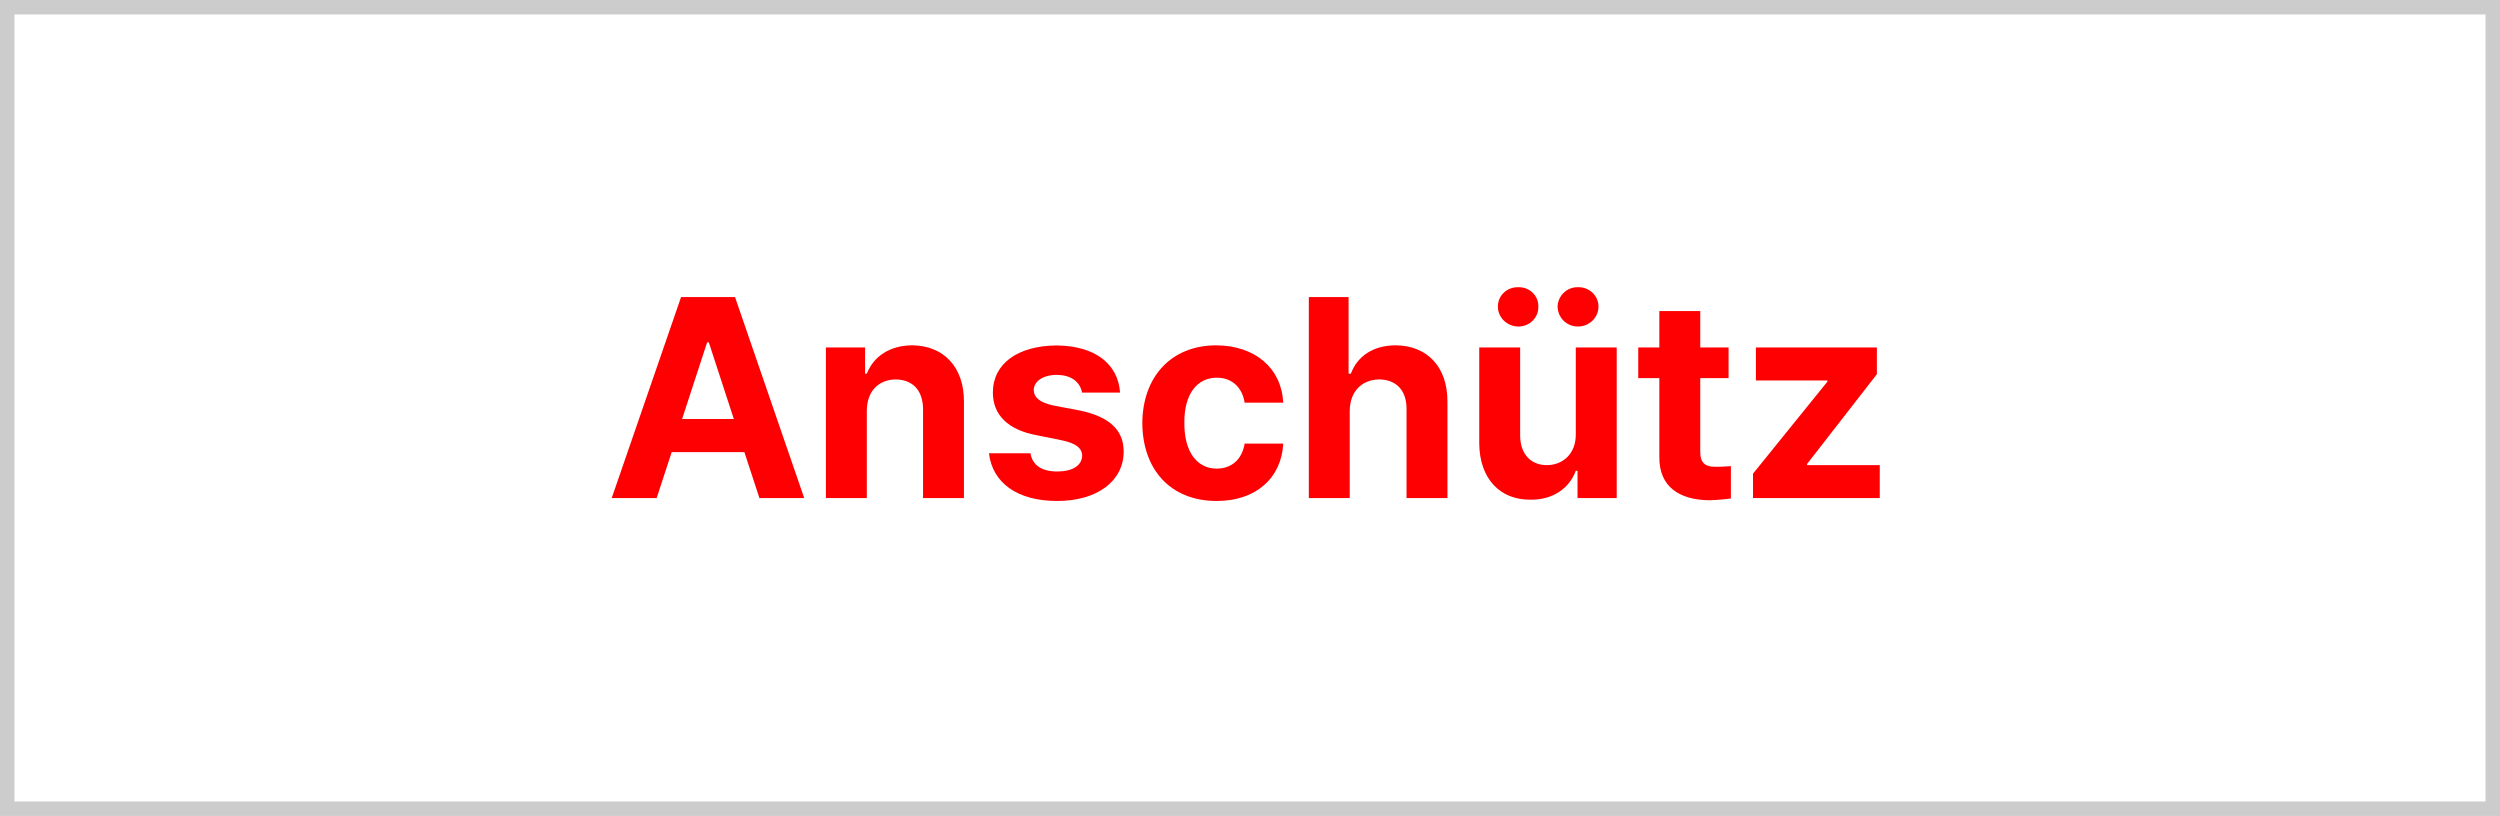
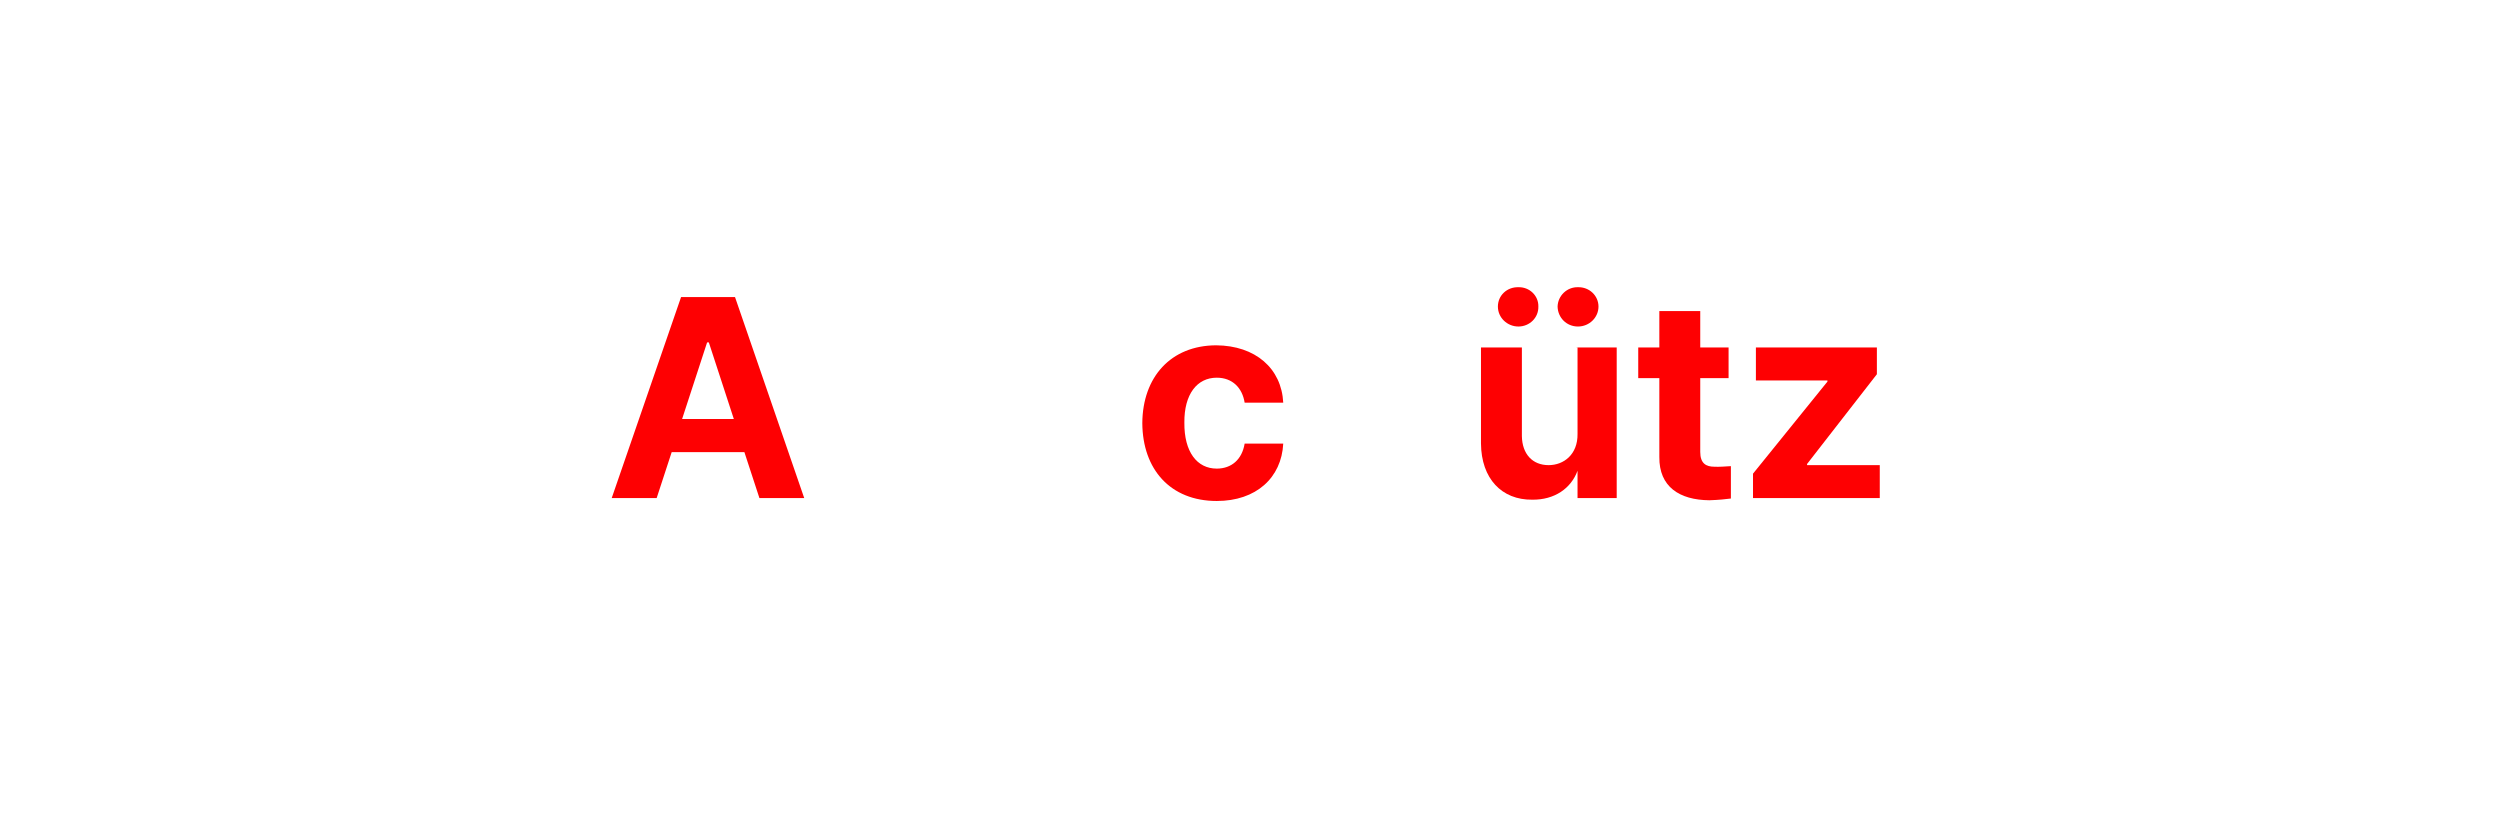
<svg xmlns="http://www.w3.org/2000/svg" id="_레이어_2" data-name="레이어 2" viewBox="0 0 172.96 56.45">
  <defs>
    <style>
      .cls-1 {
        fill: #ccc;
      }

      .cls-1, .cls-2 {
        stroke-width: 0px;
      }

      .cls-2 {
        fill: #fe0002;
      }
    </style>
  </defs>
  <g id="_레이어_1-2" data-name="레이어 1">
    <g>
-       <path class="cls-1" d="M172.96,56.45H0V0h172.96v56.45ZM1,55.45h170.96V1H1v54.45Z" />
      <g>
        <path class="cls-2" d="M42.32,34.46l4.8-13.91h3.73l4.79,13.91h-3.1l-1.04-3.18h-5.03l-1.04,3.18h-3.11ZM50.77,28.99l-1.73-5.3h-.12l-1.73,5.3h3.58Z" />
-         <path class="cls-2" d="M59.97,34.46h-2.83v-10.42h2.71v1.81h.12c.47-1.2,1.59-1.95,3.14-1.96,2.16.02,3.6,1.49,3.58,3.93v6.64h-2.83v-6.13c0-1.3-.69-2.06-1.89-2.08-1.18.02-1.99.8-2,2.16v6.05Z" />
-         <path class="cls-2" d="M73.13,25.93c-.92,0-1.61.43-1.61,1.06,0,.47.37.85,1.34,1.06l1.89.36c2,.43,2.99,1.34,2.99,2.83,0,2.04-1.83,3.42-4.6,3.42s-4.48-1.26-4.72-3.3h2.87c.14.83.79,1.26,1.85,1.26s1.71-.41,1.73-1.1c-.02-.53-.45-.86-1.42-1.06l-1.73-.35c-2-.37-3.03-1.42-3.03-2.95,0-2.01,1.73-3.24,4.4-3.26,2.65.02,4.26,1.26,4.4,3.26h-2.63c-.14-.75-.77-1.22-1.73-1.22Z" />
        <path class="cls-2" d="M79.03,29.27c.02-3.18,1.97-5.37,5.11-5.38,2.71.02,4.52,1.59,4.64,3.97h-2.67c-.16-1.02-.84-1.73-1.93-1.73-1.36,0-2.26,1.14-2.24,3.11-.02,2.03.88,3.18,2.24,3.18,1.02,0,1.75-.63,1.93-1.73h2.67c-.12,2.36-1.87,3.97-4.6,3.97-3.22,0-5.13-2.2-5.15-5.38Z" />
-         <path class="cls-2" d="M93.38,34.46h-2.83v-13.91h2.75v5.3h.16c.45-1.2,1.51-1.95,3.1-1.96,2.16.02,3.6,1.47,3.58,3.93v6.64h-2.83v-6.13c.02-1.3-.69-2.06-1.89-2.08-1.18.02-2.02.8-2.04,2.16v6.05Z" />
-         <path class="cls-2" d="M109.02,24.04h2.83v10.42h-2.71v-1.89h-.12c-.45,1.22-1.59,2.02-3.14,2-2.1.02-3.52-1.45-3.54-3.89v-6.64h2.83v6.13c.02,1.24.73,2.01,1.85,2.01,1.04,0,2.02-.73,2-2.16v-5.97ZM105.05,19.87c.77-.02,1.4.59,1.38,1.34.02.77-.61,1.38-1.38,1.38s-1.42-.61-1.42-1.38.63-1.36,1.42-1.34ZM109.17,19.87c.79-.02,1.42.59,1.42,1.34s-.63,1.38-1.42,1.38-1.39-.61-1.41-1.38c.02-.75.65-1.36,1.41-1.34Z" />
+         <path class="cls-2" d="M109.02,24.04h2.83v10.42h-2.71v-1.89c-.45,1.22-1.59,2.02-3.14,2-2.1.02-3.52-1.45-3.54-3.89v-6.64h2.83v6.13c.02,1.24.73,2.01,1.85,2.01,1.04,0,2.02-.73,2-2.16v-5.97ZM105.05,19.87c.77-.02,1.4.59,1.38,1.34.02.77-.61,1.38-1.38,1.38s-1.42-.61-1.42-1.38.63-1.36,1.42-1.34ZM109.17,19.87c.79-.02,1.42.59,1.42,1.34s-.63,1.38-1.42,1.38-1.39-.61-1.41-1.38c.02-.75.65-1.36,1.41-1.34Z" />
        <path class="cls-2" d="M119.59,26.16h-1.96v5.11c0,.8.41,1.02.98,1.02.29.02.79-.02,1.14-.04v2.24c-.31.04-.83.1-1.49.12-2.08-.02-3.48-.94-3.46-2.99v-5.46h-1.46v-2.12h1.46v-2.52h2.83v2.52h1.96v2.12Z" />
        <path class="cls-2" d="M121.28,32.77l5.15-6.37v-.08h-4.95v-2.28h8.37v1.85l-4.83,6.21v.08h5.03v2.28h-8.77v-1.69Z" />
      </g>
    </g>
  </g>
</svg>